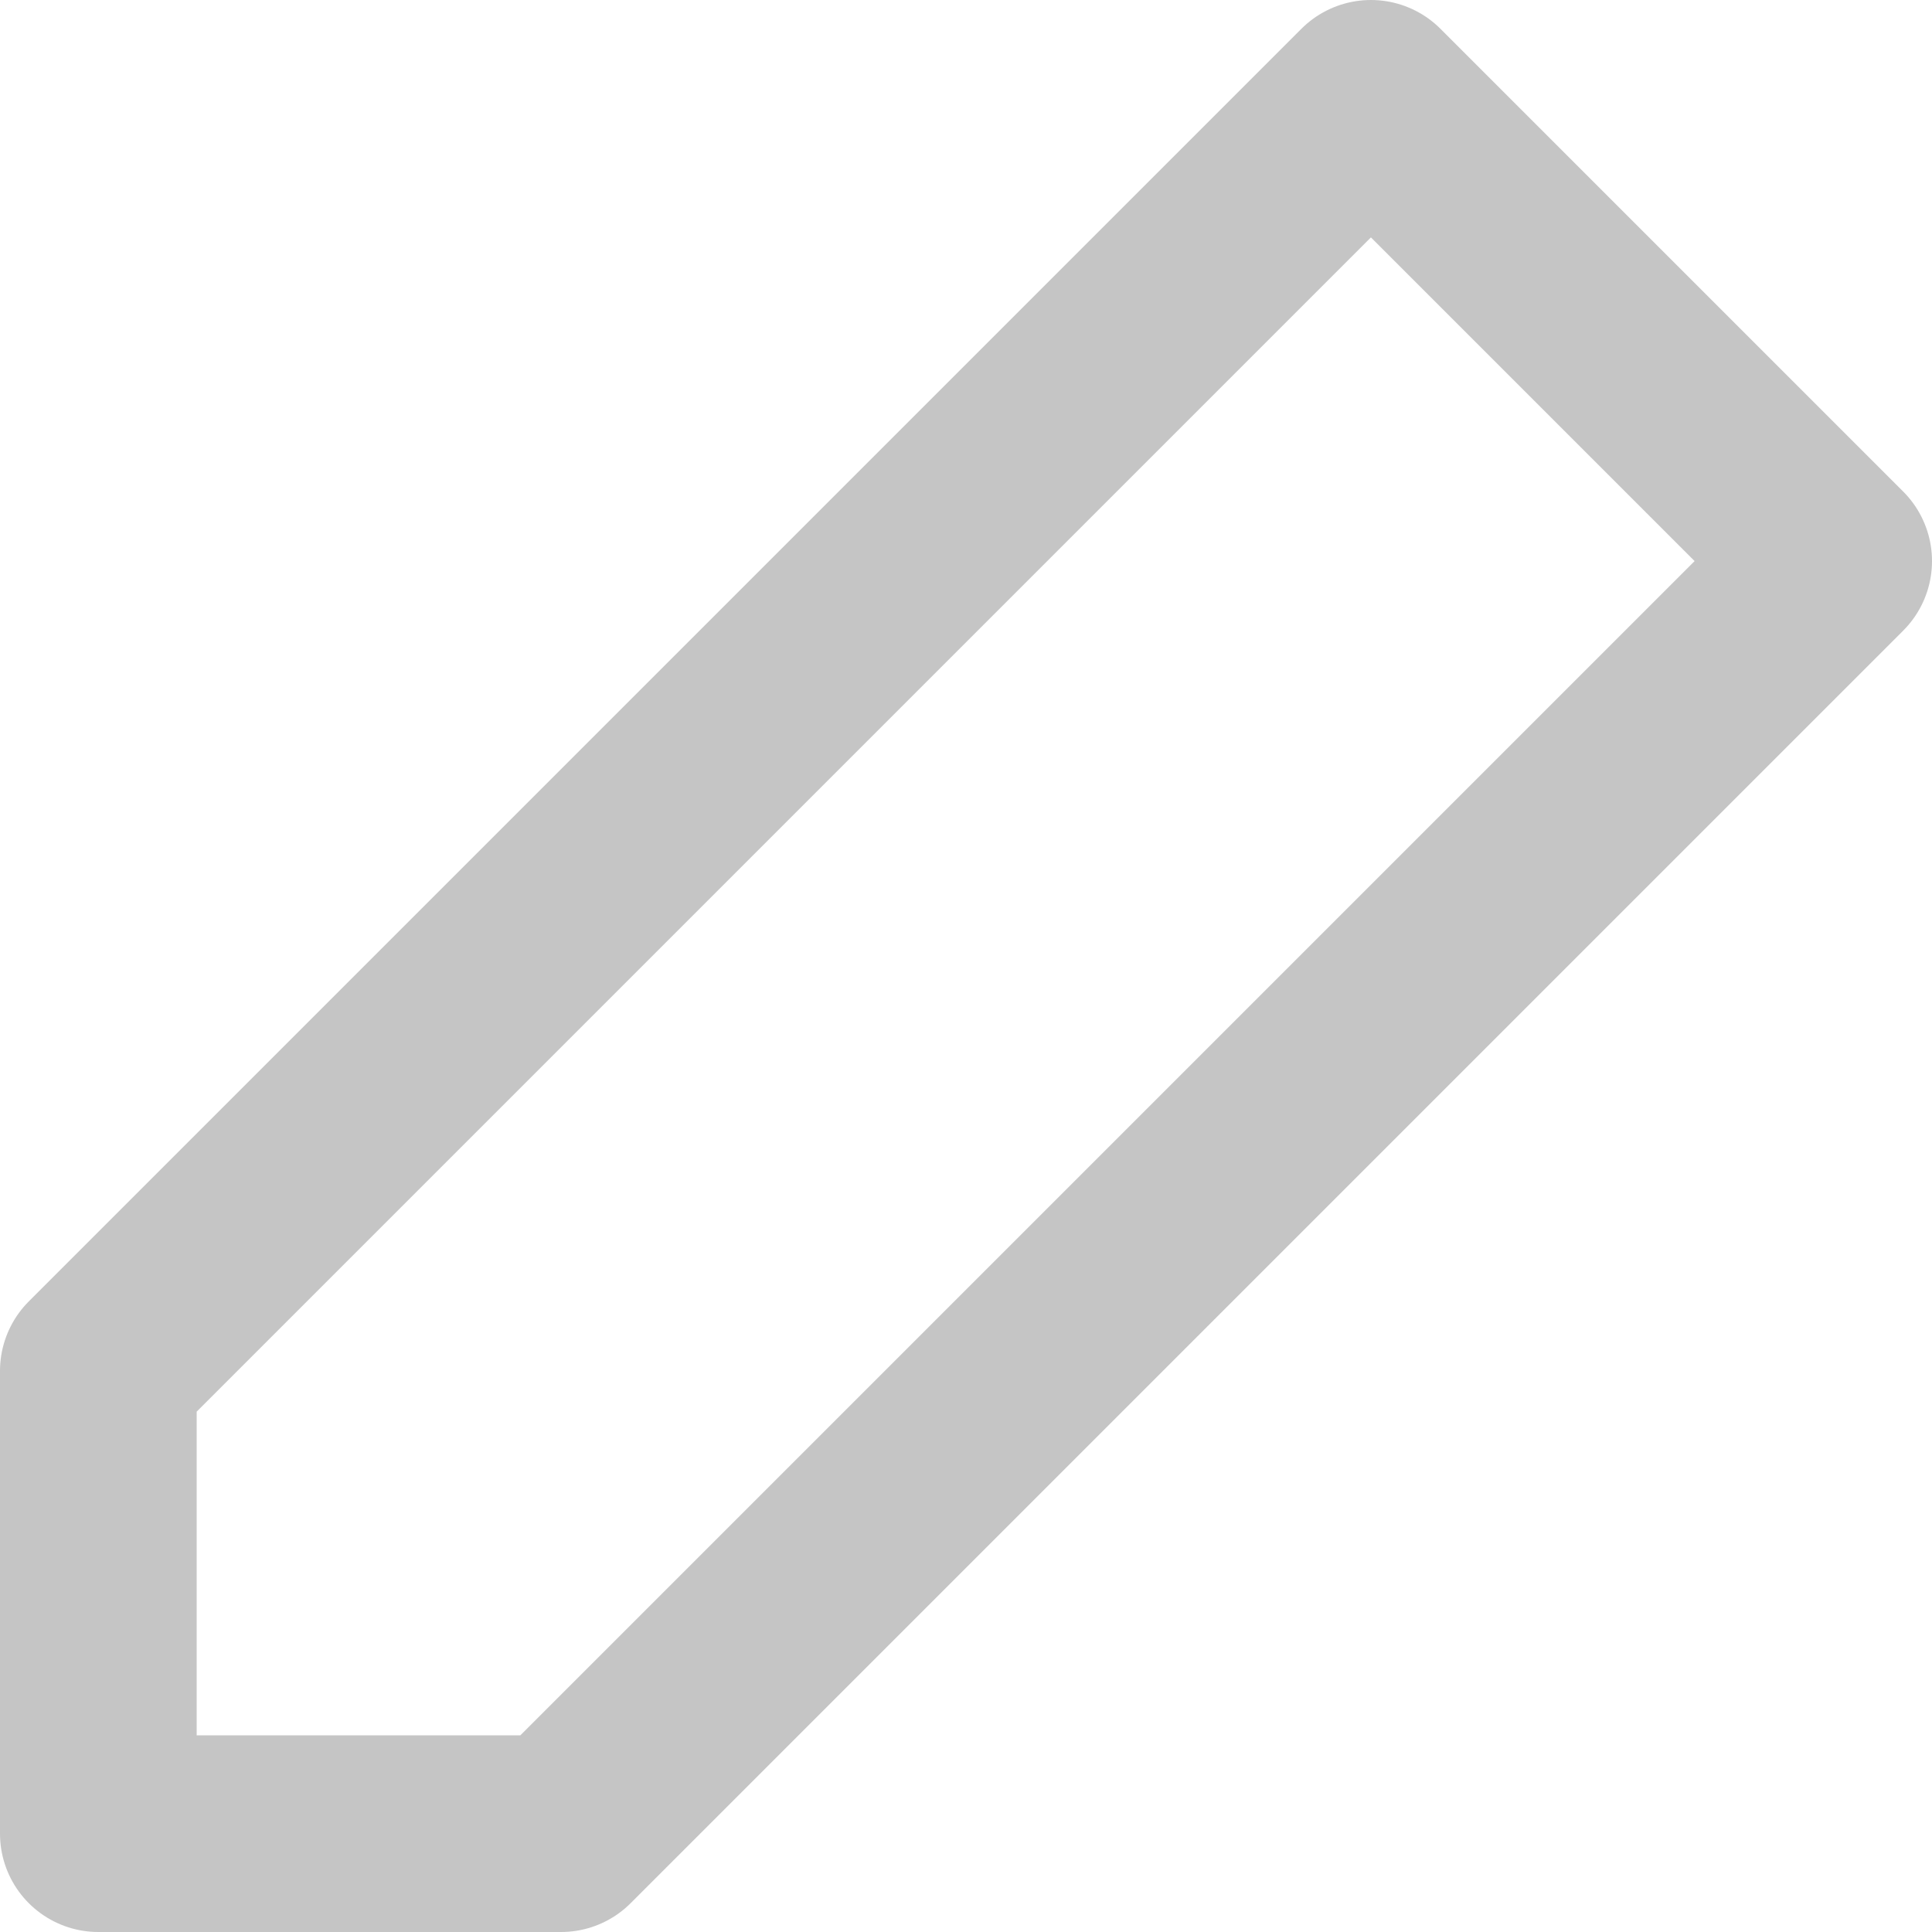
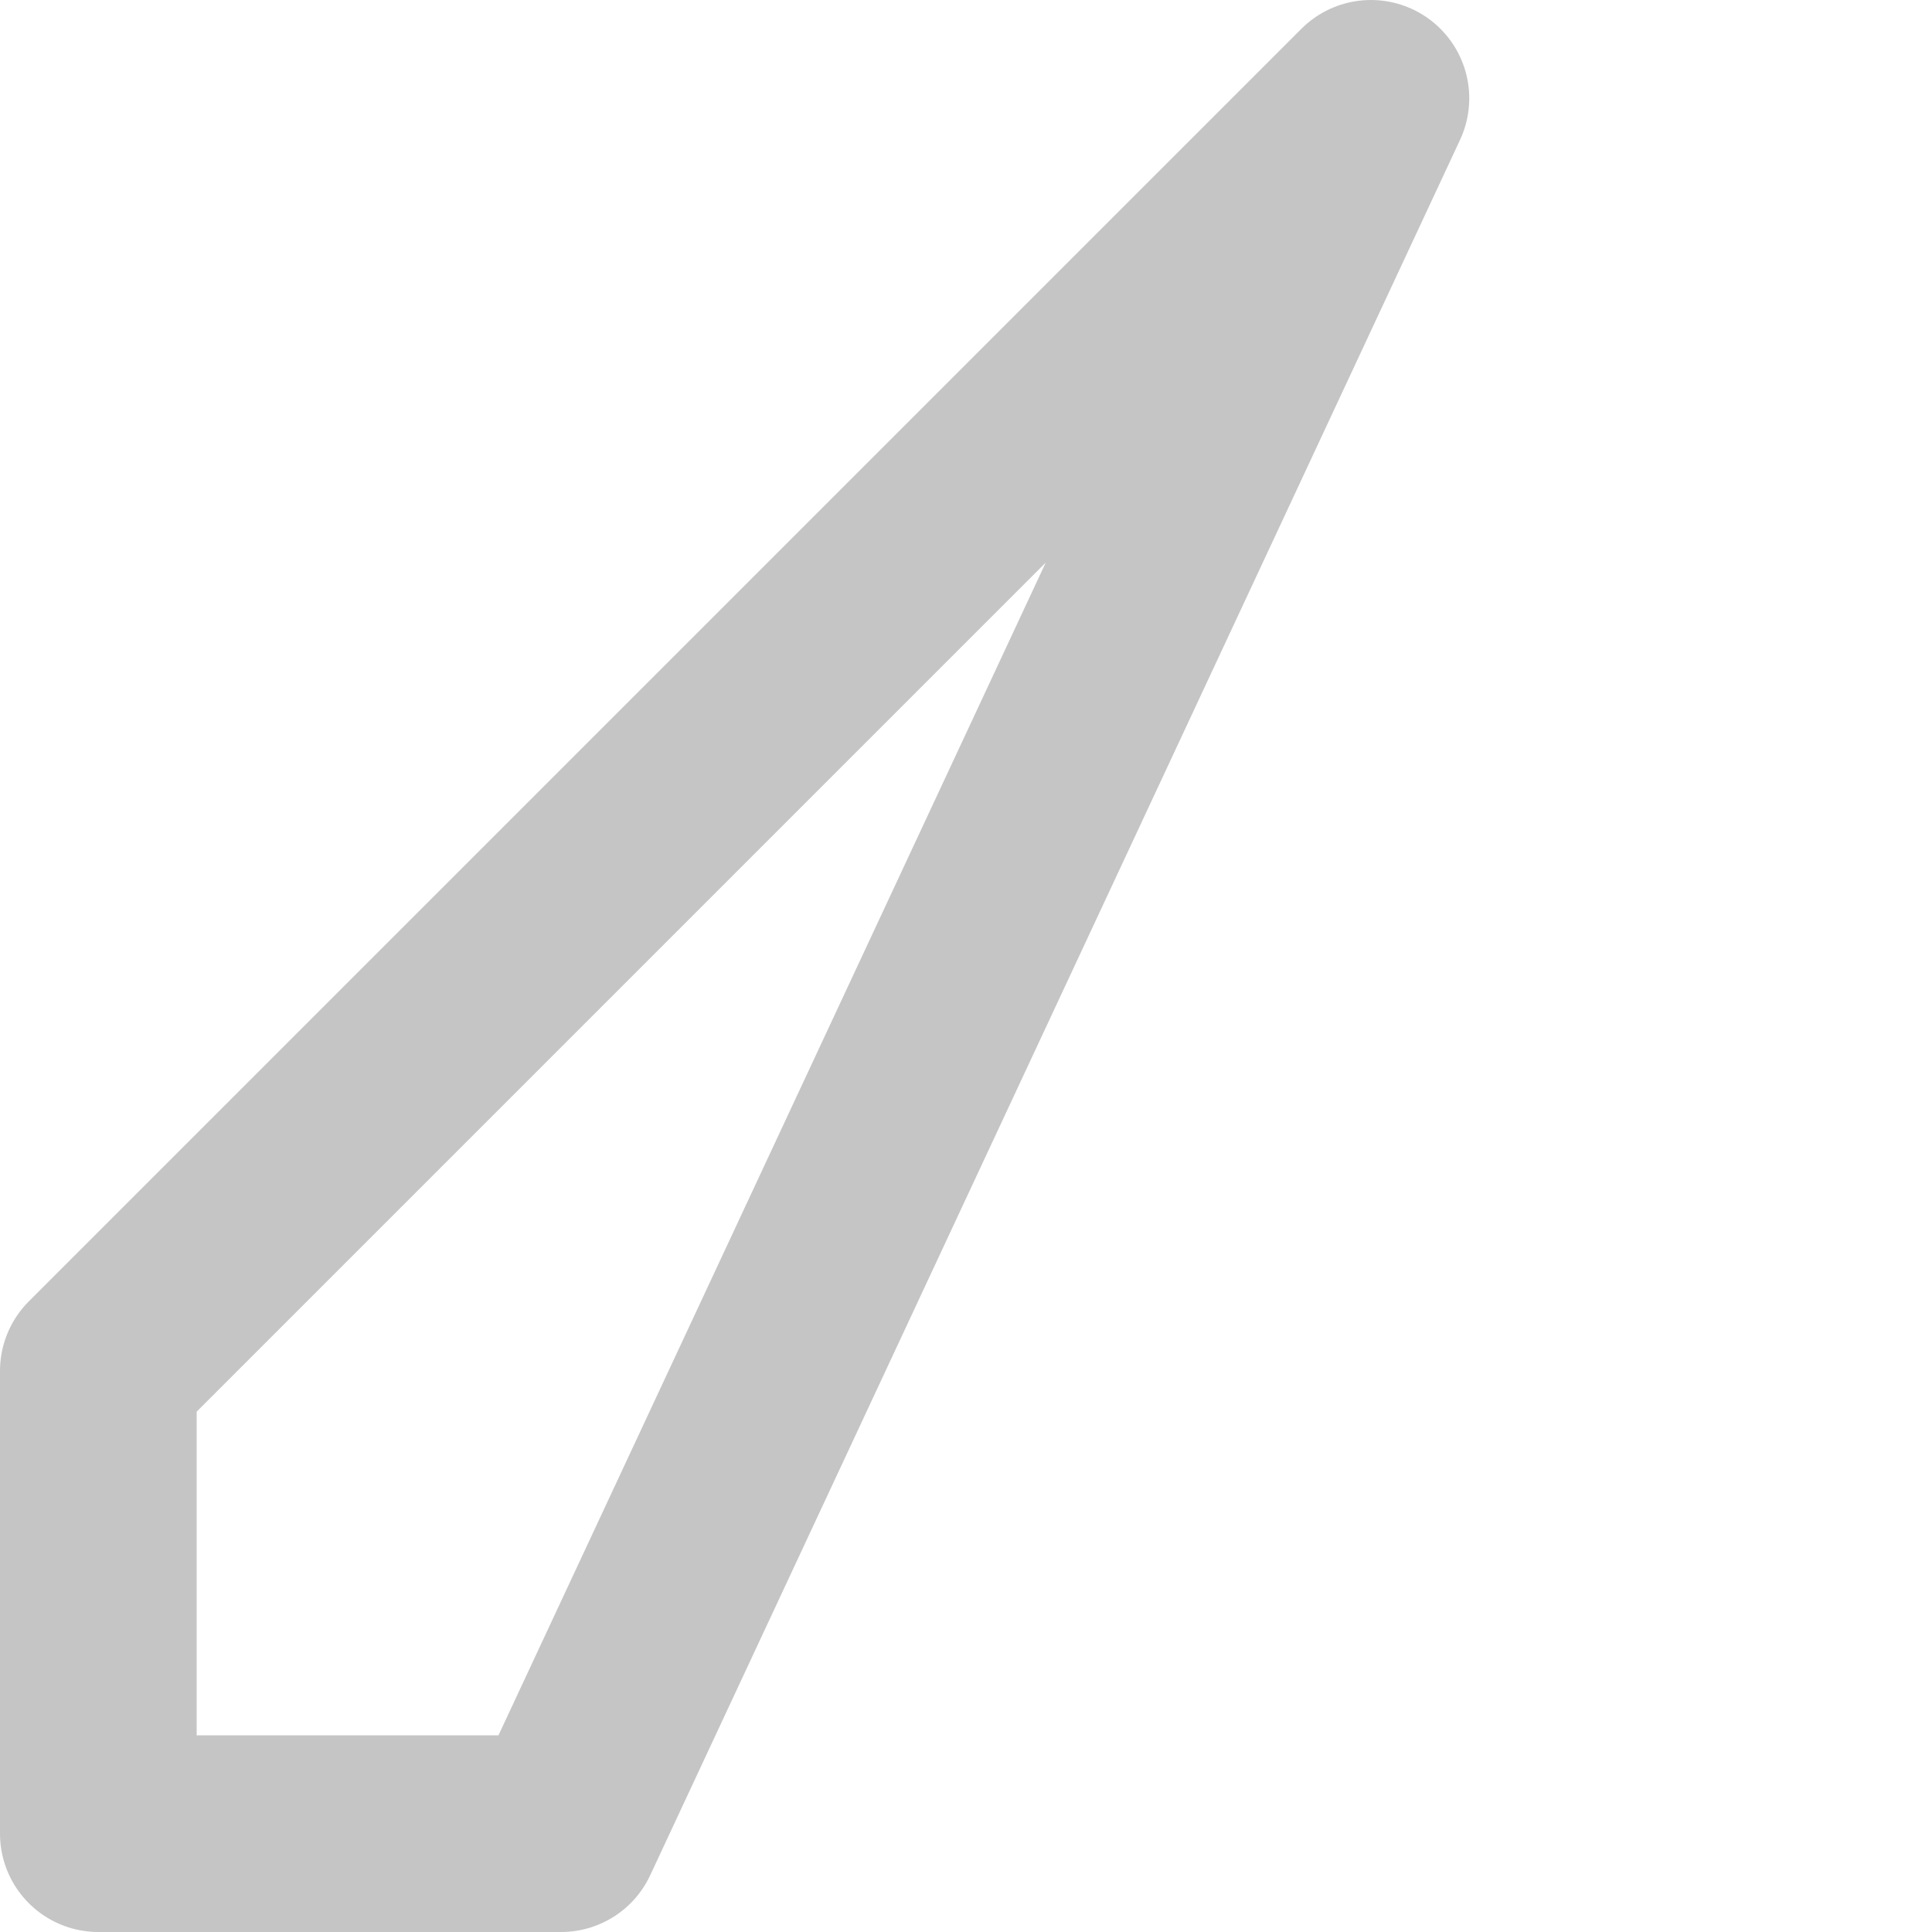
<svg xmlns="http://www.w3.org/2000/svg" width="16.7" height="16.7" viewBox="0 0 16.7 16.7">
  <g id="edit-3" transform="translate(0.85 0.85)">
-     <path id="Shape" d="M11,0l4,4L4,15H0V11L11,0Z" fill="none" stroke="#c5c5c5" stroke-linecap="round" stroke-linejoin="round" stroke-miterlimit="10" stroke-width="1.7" />
+     <path id="Shape" d="M11,0L4,15H0V11L11,0Z" fill="none" stroke="#c5c5c5" stroke-linecap="round" stroke-linejoin="round" stroke-miterlimit="10" stroke-width="1.7" />
  </g>
</svg>